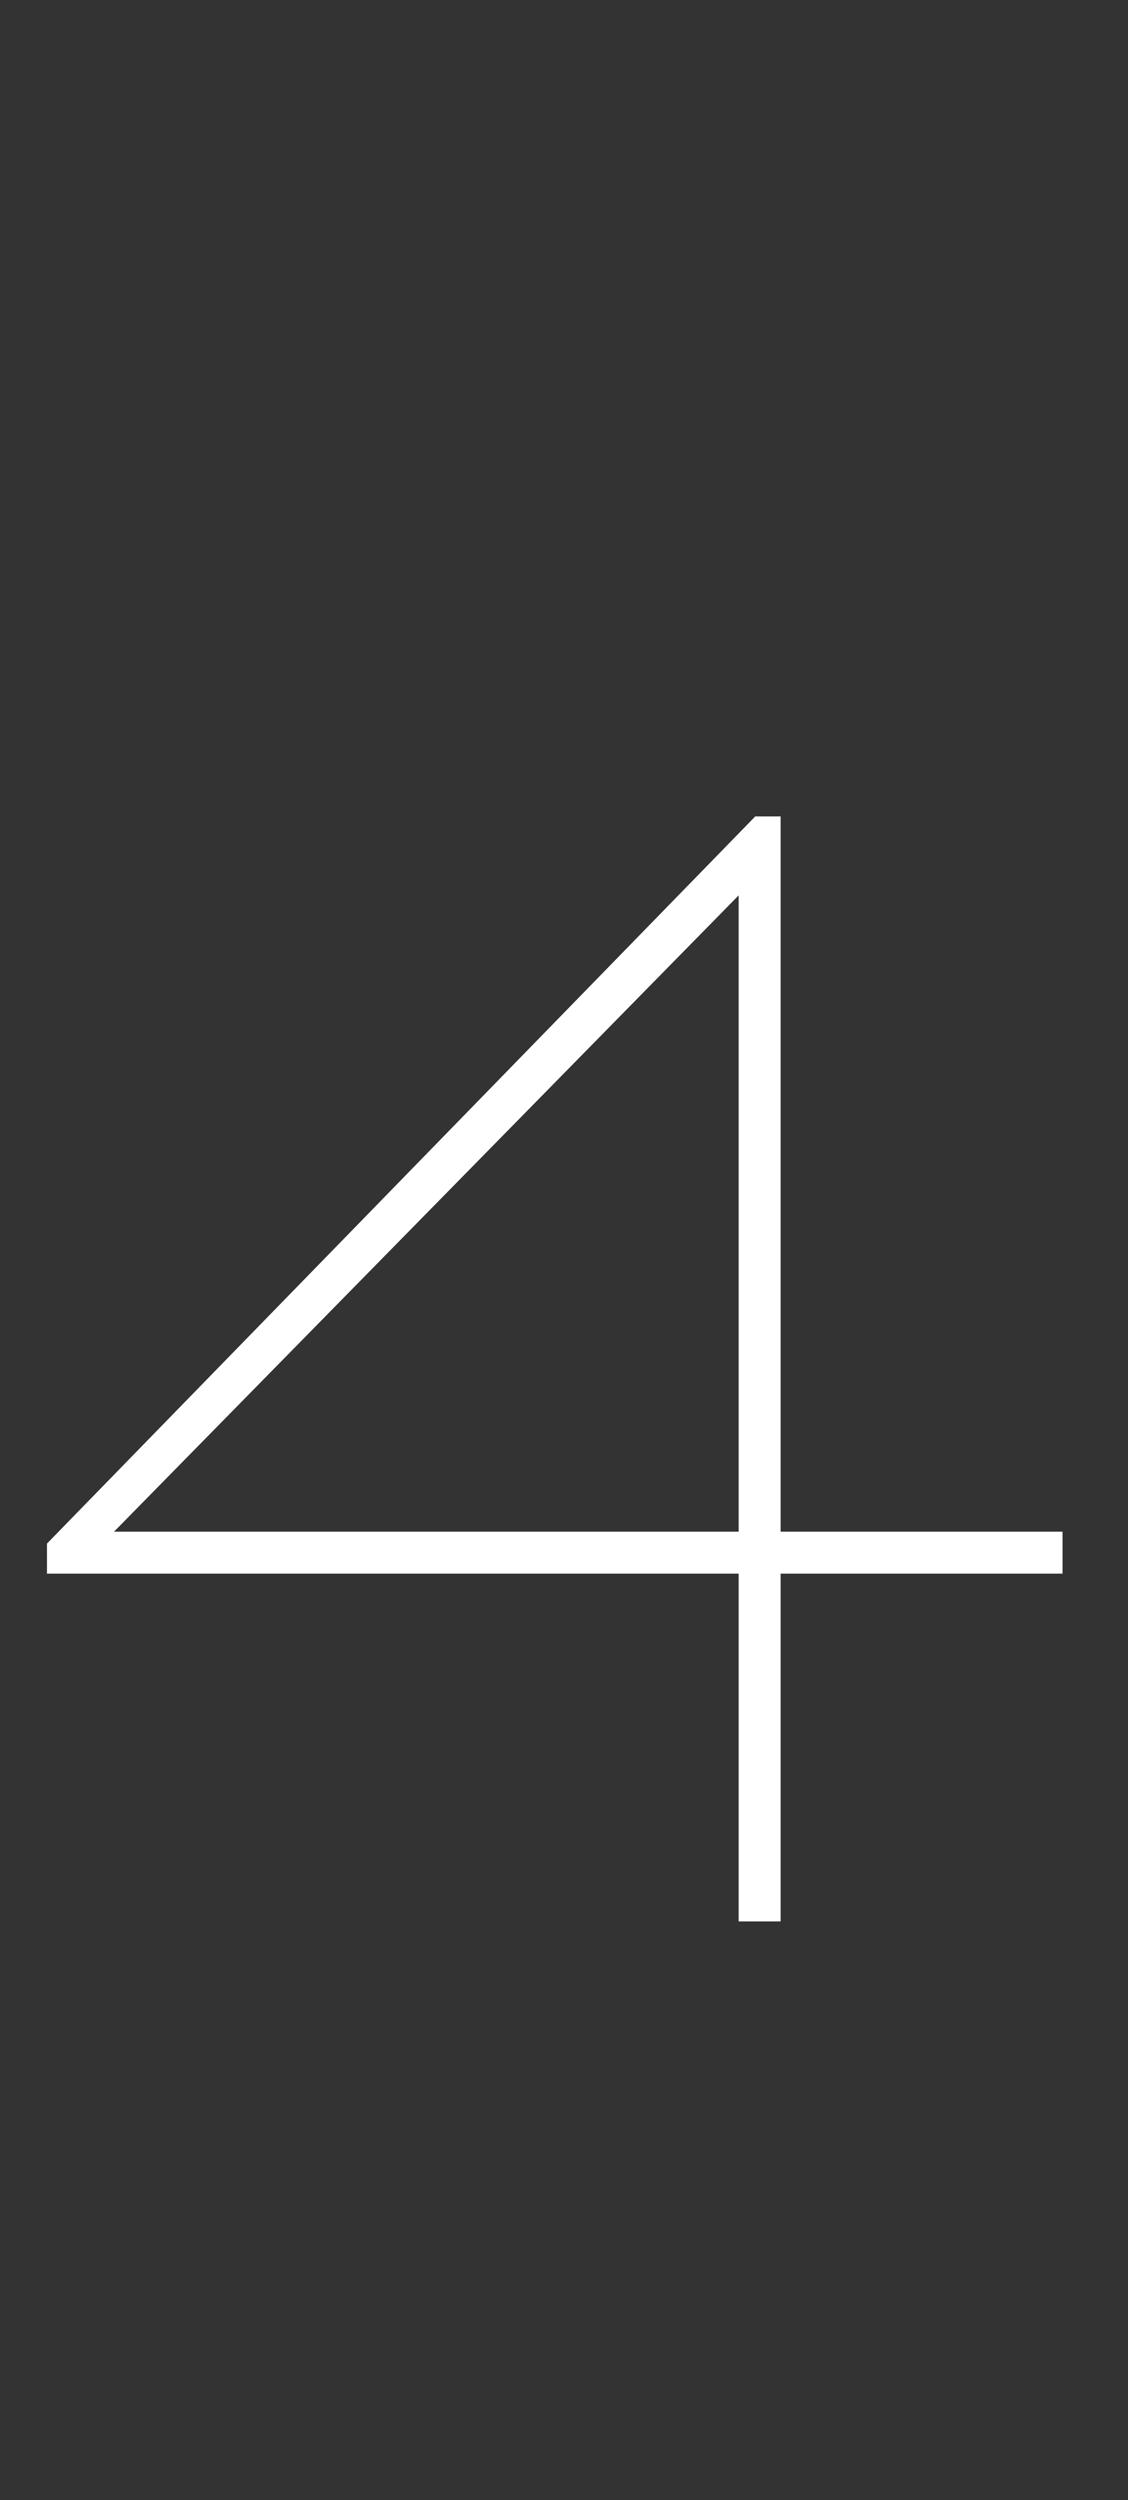
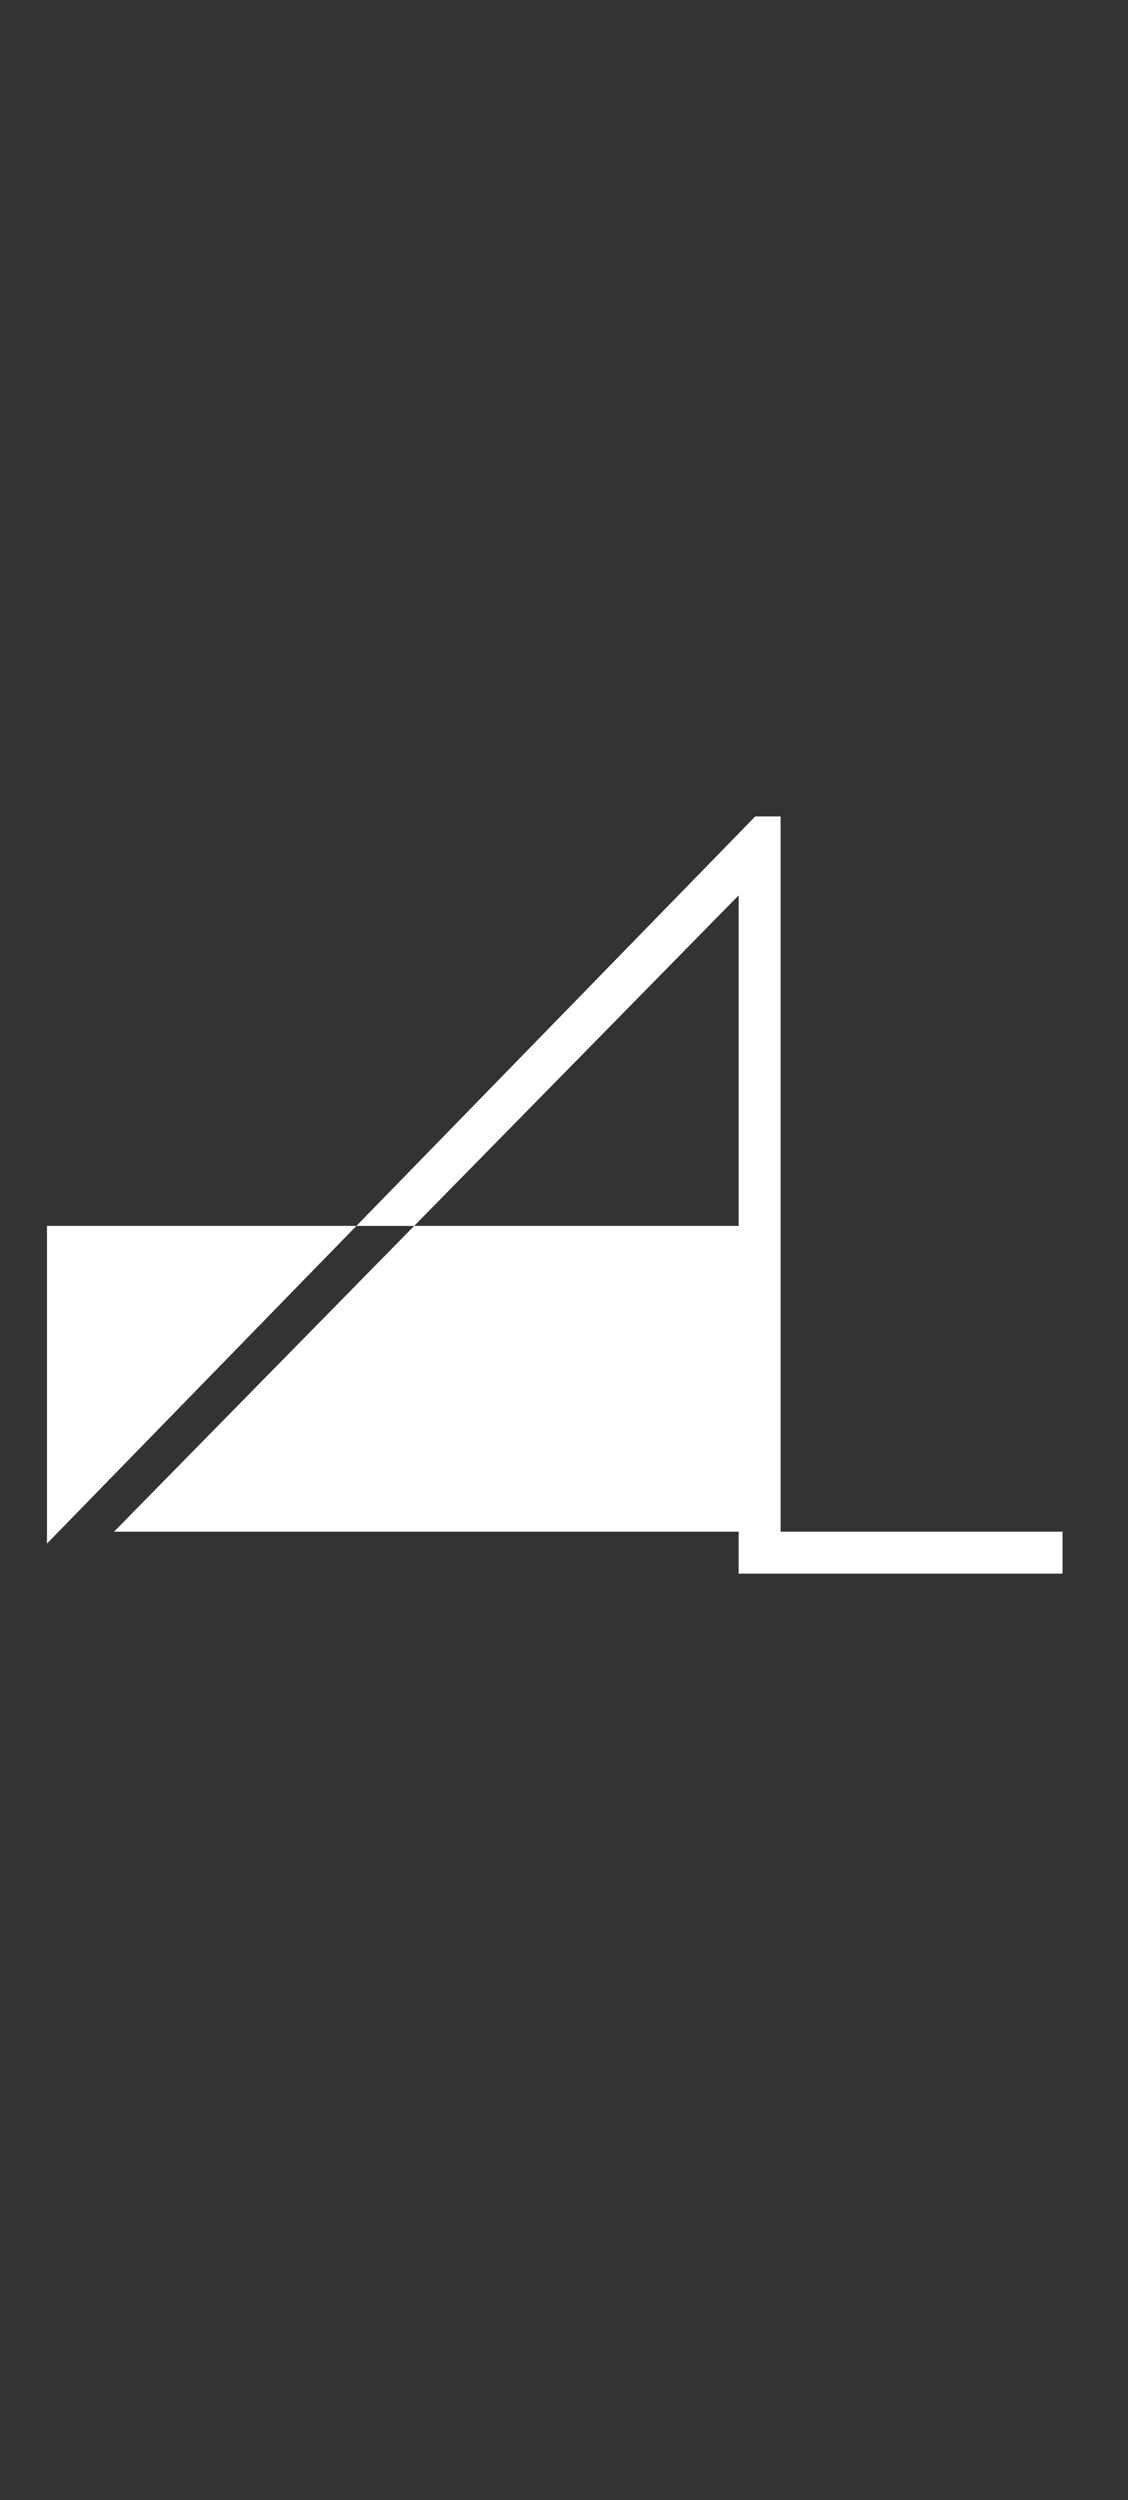
<svg xmlns="http://www.w3.org/2000/svg" version="1.1" width="360.1px" height="798px" viewBox="0 -124 360.1 798" style="top:-124px">
  <rect x="0" y="-124" width="360.1" height="798" fill="#333333" stroke="none" />
  <desc>4</desc>
  <defs />
  <g id="Polygon60032">
-     <path d="m235.8 364.9V161.8L36.4 364.9h199.4zM15 378.3v-9.6l226.1-232.1h8.1v228.3h90v13.4h-90v111h-13.4v-111H15z" stroke="none" fill="#fff" />
+     <path d="m235.8 364.9V161.8L36.4 364.9h199.4zM15 378.3v-9.6l226.1-232.1h8.1v228.3h90v13.4h-90h-13.4v-111H15z" stroke="none" fill="#fff" />
  </g>
</svg>